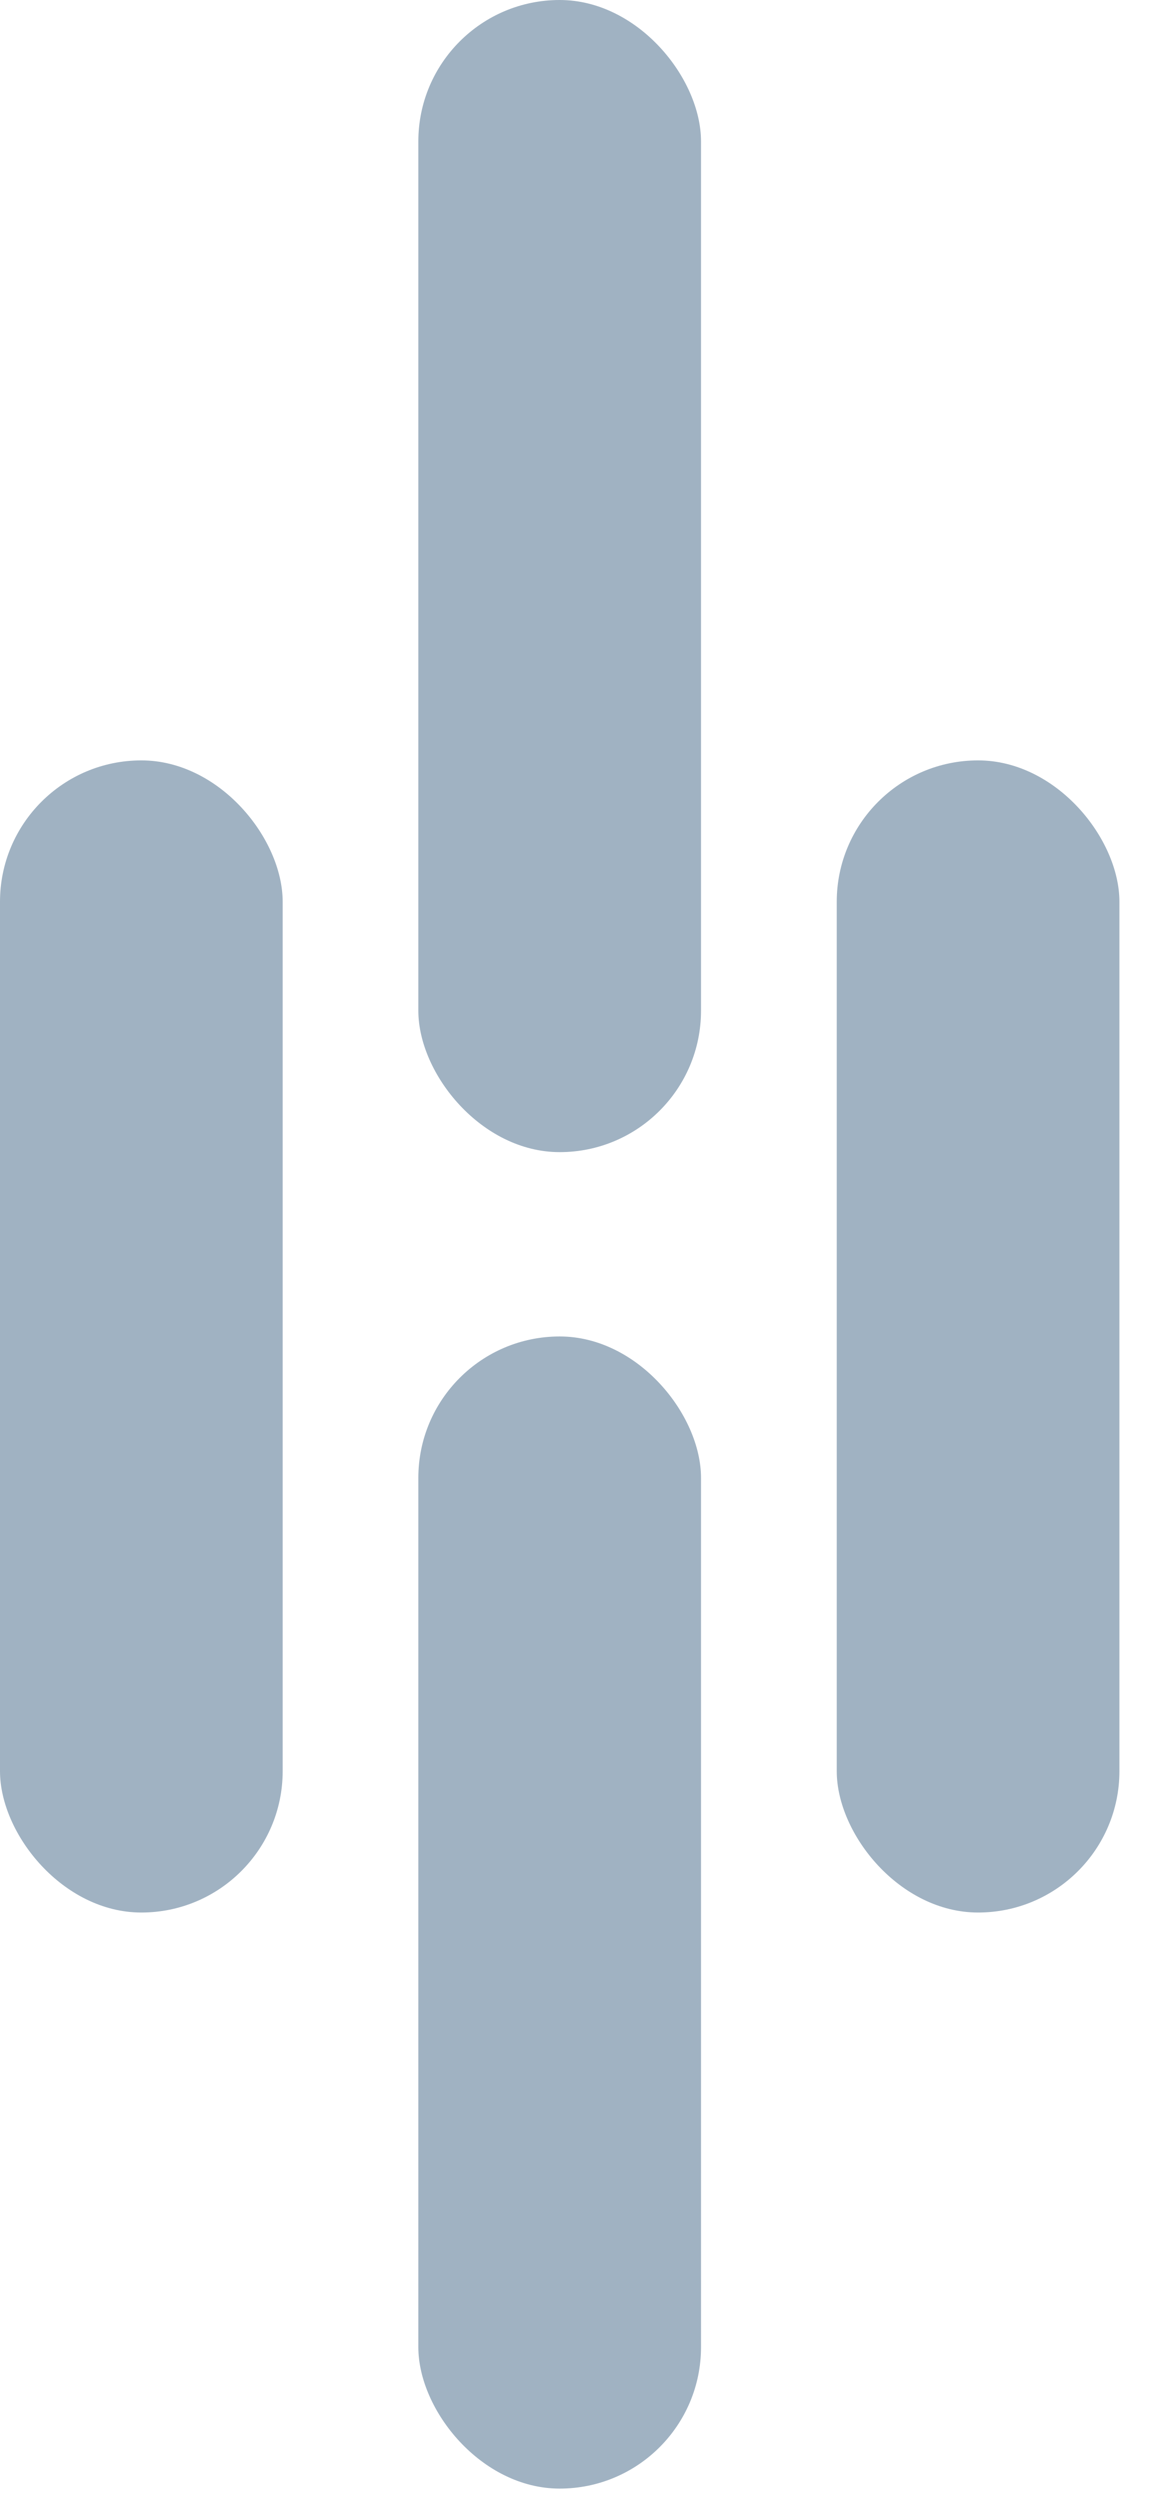
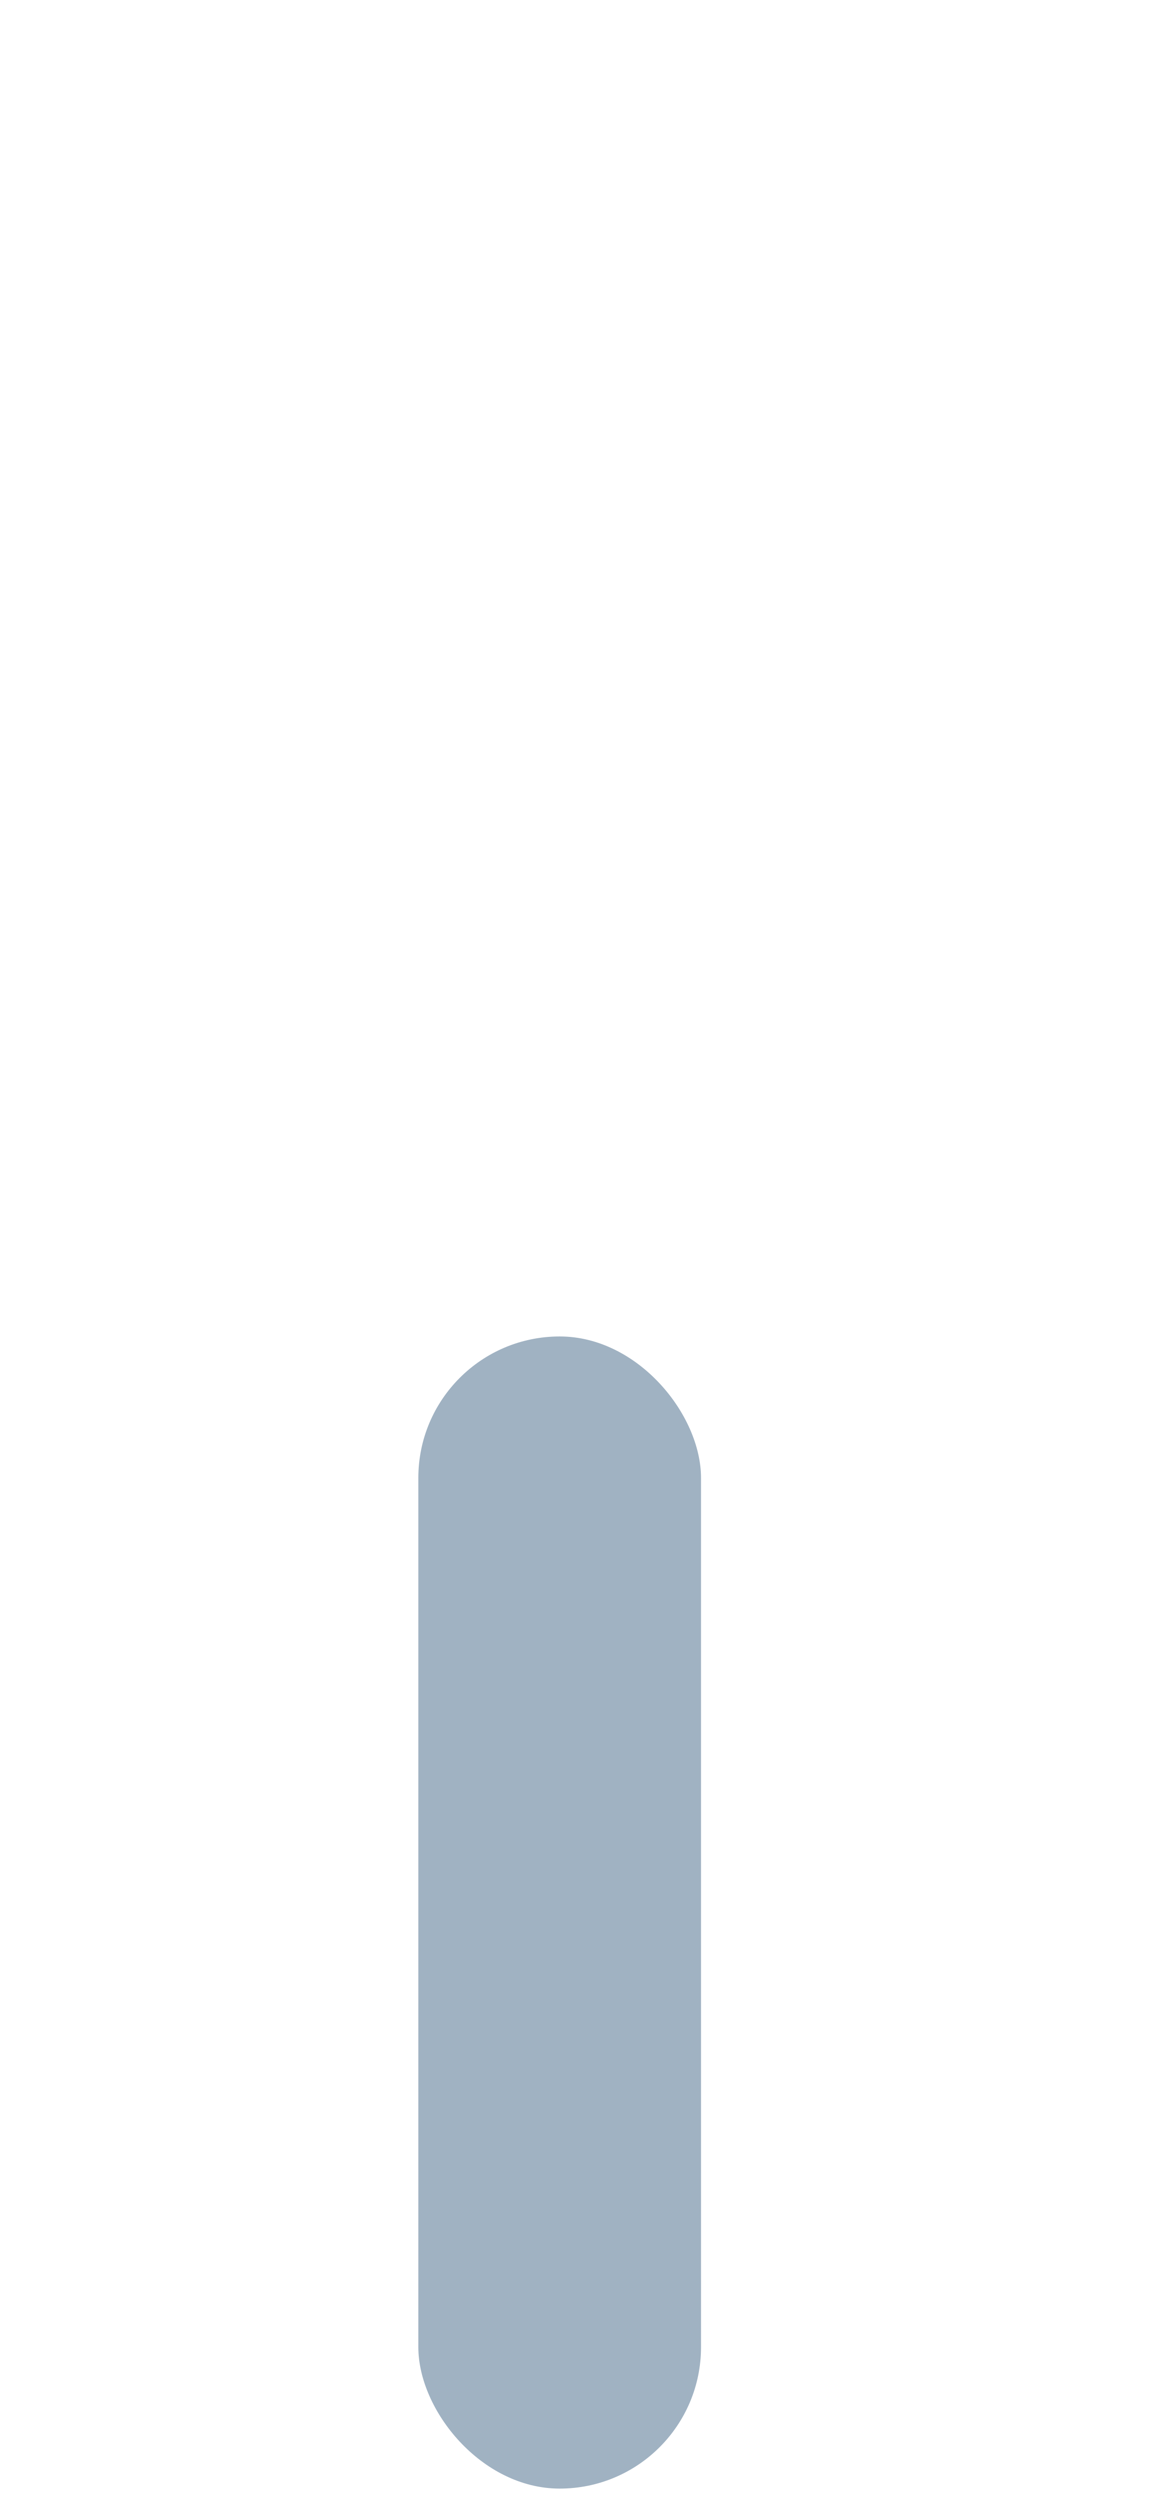
<svg xmlns="http://www.w3.org/2000/svg" width="19" height="41" viewBox="0 0 19 41" fill="none">
-   <rect y="12.471" width="4.638" height="18.896" rx="2.319" fill="#A0B2C2" />
-   <rect x="6.864" width="4.638" height="18.896" rx="2.319" fill="#A0B2C2" />
-   <rect x="13.729" y="12.471" width="4.638" height="18.896" rx="2.319" fill="#A0B2C2" />
  <rect x="6.864" y="21.919" width="4.638" height="18.896" rx="2.319" fill="#A0B2C2" />
</svg>